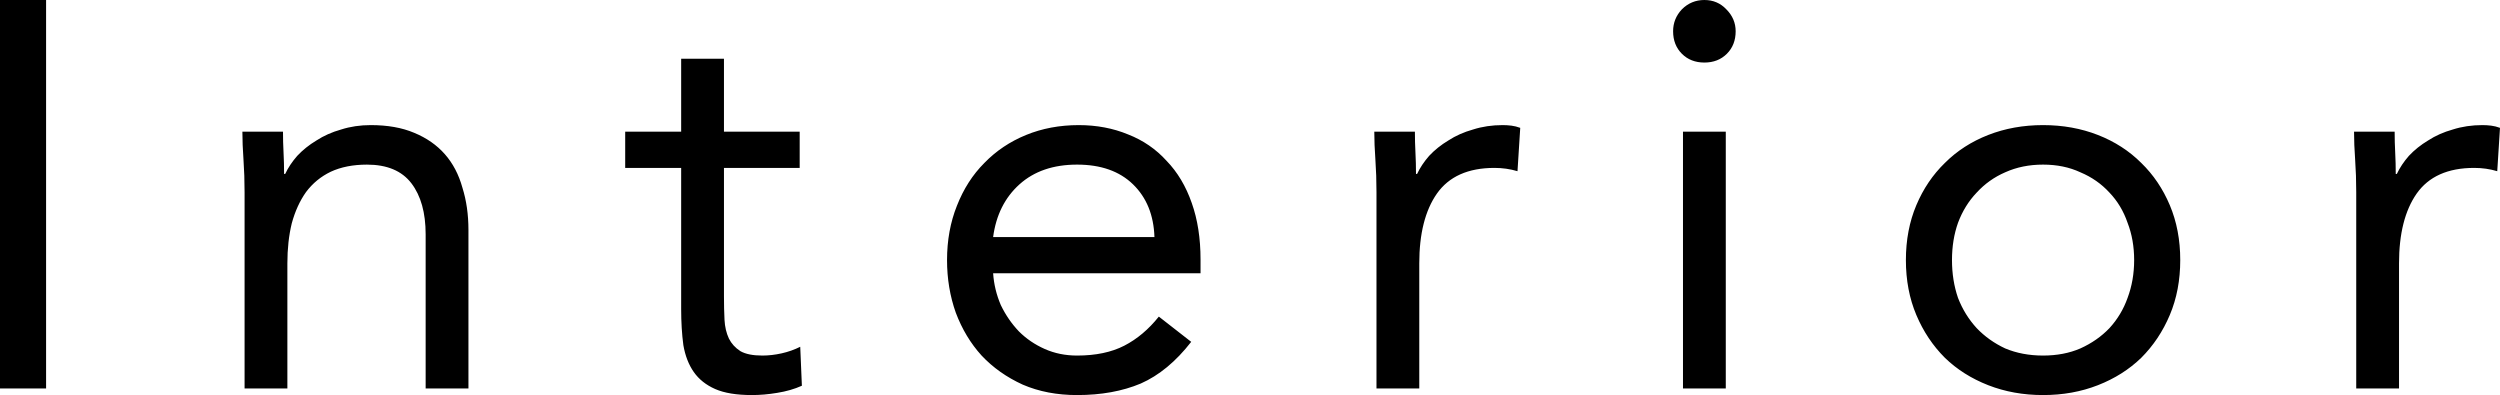
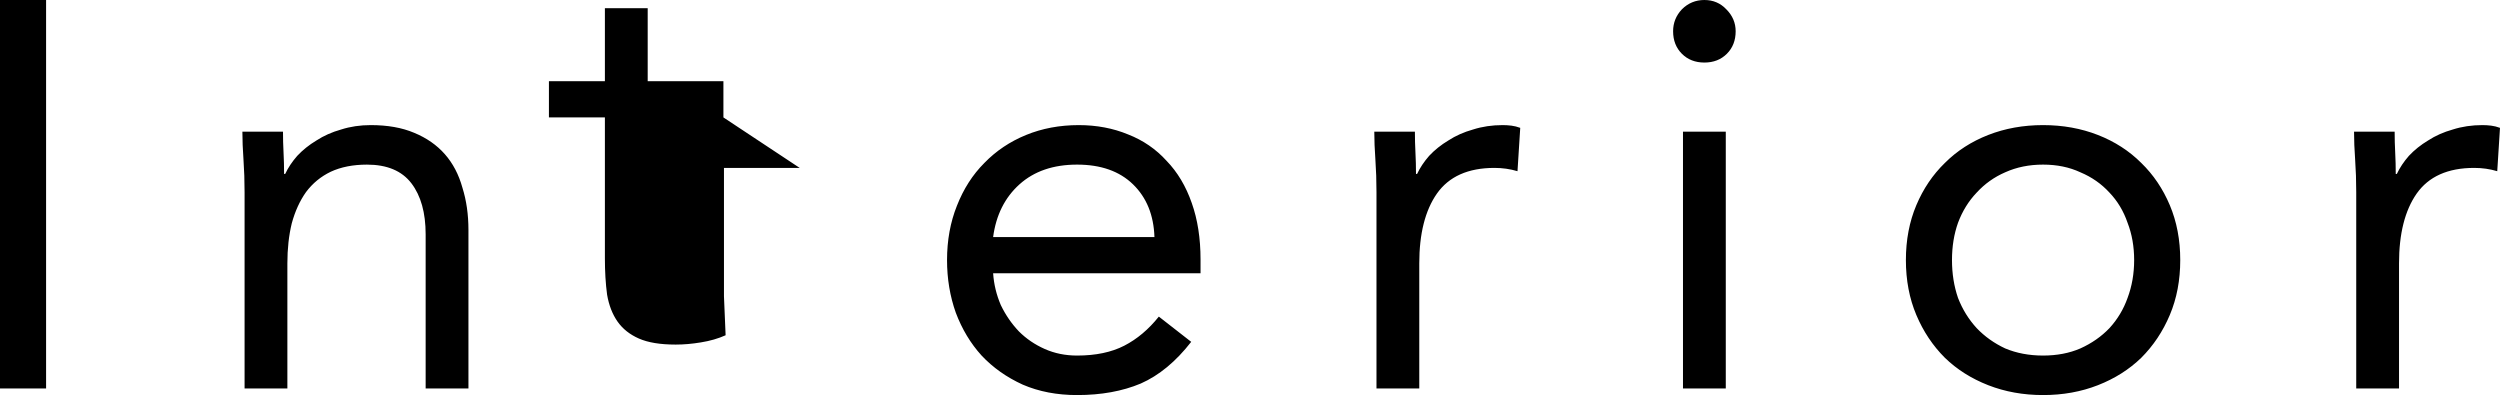
<svg xmlns="http://www.w3.org/2000/svg" id="_レイヤー_1" data-name="レイヤー_1" version="1.1" viewBox="0 0 109.349 17.28">
-   <path d="M0,0h2.016v16.992H0V0ZM10.698,8.424c0-.512-.016-.992-.048-1.44s-.048-.856-.048-1.224h1.776c0,.304.008.608.024.912s.024.616.024.936h.048c.128-.272.304-.536.528-.792.24-.256.52-.48.84-.672.32-.208.68-.368,1.08-.48.4-.128.832-.192,1.296-.192.736,0,1.368.112,1.896.336.544.224.992.536,1.344.936.352.4.608.888.768,1.464.176.56.264,1.176.264,1.848v6.936h-1.872v-6.744c0-.944-.208-1.688-.624-2.232-.416-.544-1.064-.816-1.944-.816-.608,0-1.136.104-1.584.312-.432.208-.792.504-1.08.888-.272.384-.48.84-.624,1.368-.128.528-.192,1.112-.192,1.752v5.472h-1.872v-8.568ZM34.978,7.344h-3.312v5.616c0,.368.008.712.024,1.032.016.304.08.576.192.816.112.224.28.408.504.552.224.128.544.192.96.192.272,0,.552-.032.84-.096.288-.064.56-.16.816-.288l.072,1.704c-.32.144-.68.248-1.08.312-.384.064-.752.096-1.104.096-.672,0-1.208-.088-1.608-.264-.4-.176-.712-.424-.936-.744-.224-.32-.376-.712-.456-1.176-.064-.48-.096-1.008-.096-1.584v-6.168h-2.448v-1.584h2.448v-3.192h1.872v3.192h3.312v1.584ZM52.103,14.952c-.672.864-1.408,1.472-2.208,1.824-.8.336-1.728.504-2.784.504-.88,0-1.672-.152-2.376-.456-.704-.32-1.304-.744-1.8-1.272-.48-.528-.856-1.152-1.128-1.872-.256-.72-.384-1.488-.384-2.304,0-.864.144-1.656.432-2.376.288-.736.688-1.36,1.2-1.872.512-.528,1.12-.936,1.824-1.224.704-.288,1.472-.432,2.304-.432.784,0,1.504.136,2.16.408.656.256,1.216.64,1.68,1.152.48.496.848,1.112,1.104,1.848.256.72.384,1.544.384,2.472v.6h-9.072c.032.48.144.944.336,1.392.208.432.472.816.792,1.152.32.32.696.576,1.128.768.432.192.904.288,1.416.288.816,0,1.504-.144,2.064-.432.56-.288,1.064-.712,1.512-1.272l1.416,1.104ZM50.495,10.368c-.032-.96-.344-1.728-.936-2.304-.592-.576-1.408-.864-2.448-.864-1.04,0-1.88.288-2.52.864-.64.576-1.024,1.344-1.152,2.304h7.056ZM60.207,8.424c0-.512-.016-.992-.048-1.44s-.048-.856-.048-1.224h1.776c0,.304.008.608.024.912.016.304.024.616.024.936h.048c.128-.272.304-.536.528-.792.24-.256.52-.48.84-.672.32-.208.68-.368,1.08-.48.4-.128.832-.192,1.296-.192.128,0,.256.008.384.024.128.016.256.048.384.096l-.12,1.896c-.32-.096-.656-.144-1.008-.144-1.152,0-1.992.376-2.52,1.128-.512.736-.768,1.752-.768,3.048v5.472h-1.872v-8.568ZM73.613,5.76h1.872v11.232h-1.872V5.76ZM73.181,1.368c0-.368.128-.688.384-.96.272-.272.6-.408.984-.408s.704.136.96.408c.272.272.408.592.408.96,0,.4-.128.728-.384.984-.256.256-.584.384-.984.384-.4,0-.728-.128-.984-.384-.256-.256-.384-.584-.384-.984ZM83.363,11.376c0-.88.152-1.68.456-2.4s.72-1.336,1.248-1.848c.528-.528,1.16-.936,1.896-1.224.736-.288,1.536-.432,2.4-.432s1.664.144,2.4.432c.736.288,1.368.696,1.896,1.224.528.512.944,1.128,1.248,1.848s.456,1.52.456,2.4-.152,1.68-.456,2.4c-.304.72-.72,1.344-1.248,1.872-.528.512-1.16.912-1.896,1.2-.736.288-1.536.432-2.4.432s-1.664-.144-2.4-.432c-.736-.288-1.368-.688-1.896-1.2-.528-.528-.944-1.152-1.248-1.872-.304-.72-.456-1.52-.456-2.4ZM85.379,11.376c0,.592.088,1.144.264,1.656.192.496.464.936.816,1.32.352.368.768.664,1.248.888.496.208,1.048.312,1.656.312s1.152-.104,1.632-.312c.496-.224.92-.52,1.272-.888.352-.384.616-.824.792-1.32.192-.512.288-1.064.288-1.656s-.096-1.136-.288-1.632c-.176-.512-.44-.952-.792-1.32-.352-.384-.776-.68-1.272-.888-.48-.224-1.024-.336-1.632-.336s-1.16.112-1.656.336c-.48.208-.896.504-1.248.888-.352.368-.624.808-.816,1.32-.176.496-.264,1.04-.264,1.632ZM103.061,8.424c0-.512-.016-.992-.048-1.44-.032-.448-.048-.856-.048-1.224h1.776c0,.304.008.608.024.912.016.304.024.616.024.936h.048c.128-.272.304-.536.528-.792.24-.256.52-.48.84-.672.32-.208.68-.368,1.08-.48.4-.128.832-.192,1.296-.192.128,0,.256.008.384.024.128.016.256.048.384.096l-.12,1.896c-.32-.096-.656-.144-1.008-.144-1.152,0-1.992.376-2.52,1.128-.512.736-.768,1.752-.768,3.048v5.472h-1.872v-8.568Z" />
+   <path d="M0,0h2.016v16.992H0V0ZM10.698,8.424c0-.512-.016-.992-.048-1.44s-.048-.856-.048-1.224h1.776c0,.304.008.608.024.912s.024.616.024.936h.048c.128-.272.304-.536.528-.792.24-.256.52-.48.84-.672.32-.208.68-.368,1.08-.48.4-.128.832-.192,1.296-.192.736,0,1.368.112,1.896.336.544.224.992.536,1.344.936.352.4.608.888.768,1.464.176.56.264,1.176.264,1.848v6.936h-1.872v-6.744c0-.944-.208-1.688-.624-2.232-.416-.544-1.064-.816-1.944-.816-.608,0-1.136.104-1.584.312-.432.208-.792.504-1.08.888-.272.384-.48.84-.624,1.368-.128.528-.192,1.112-.192,1.752v5.472h-1.872v-8.568ZM34.978,7.344h-3.312v5.616l.072,1.704c-.32.144-.68.248-1.08.312-.384.064-.752.096-1.104.096-.672,0-1.208-.088-1.608-.264-.4-.176-.712-.424-.936-.744-.224-.32-.376-.712-.456-1.176-.064-.48-.096-1.008-.096-1.584v-6.168h-2.448v-1.584h2.448v-3.192h1.872v3.192h3.312v1.584ZM52.103,14.952c-.672.864-1.408,1.472-2.208,1.824-.8.336-1.728.504-2.784.504-.88,0-1.672-.152-2.376-.456-.704-.32-1.304-.744-1.8-1.272-.48-.528-.856-1.152-1.128-1.872-.256-.72-.384-1.488-.384-2.304,0-.864.144-1.656.432-2.376.288-.736.688-1.36,1.2-1.872.512-.528,1.12-.936,1.824-1.224.704-.288,1.472-.432,2.304-.432.784,0,1.504.136,2.16.408.656.256,1.216.64,1.68,1.152.48.496.848,1.112,1.104,1.848.256.72.384,1.544.384,2.472v.6h-9.072c.032.48.144.944.336,1.392.208.432.472.816.792,1.152.32.32.696.576,1.128.768.432.192.904.288,1.416.288.816,0,1.504-.144,2.064-.432.56-.288,1.064-.712,1.512-1.272l1.416,1.104ZM50.495,10.368c-.032-.96-.344-1.728-.936-2.304-.592-.576-1.408-.864-2.448-.864-1.04,0-1.88.288-2.52.864-.64.576-1.024,1.344-1.152,2.304h7.056ZM60.207,8.424c0-.512-.016-.992-.048-1.44s-.048-.856-.048-1.224h1.776c0,.304.008.608.024.912.016.304.024.616.024.936h.048c.128-.272.304-.536.528-.792.24-.256.52-.48.84-.672.32-.208.68-.368,1.08-.48.4-.128.832-.192,1.296-.192.128,0,.256.008.384.024.128.016.256.048.384.096l-.12,1.896c-.32-.096-.656-.144-1.008-.144-1.152,0-1.992.376-2.52,1.128-.512.736-.768,1.752-.768,3.048v5.472h-1.872v-8.568ZM73.613,5.76h1.872v11.232h-1.872V5.76ZM73.181,1.368c0-.368.128-.688.384-.96.272-.272.6-.408.984-.408s.704.136.96.408c.272.272.408.592.408.96,0,.4-.128.728-.384.984-.256.256-.584.384-.984.384-.4,0-.728-.128-.984-.384-.256-.256-.384-.584-.384-.984ZM83.363,11.376c0-.88.152-1.68.456-2.4s.72-1.336,1.248-1.848c.528-.528,1.16-.936,1.896-1.224.736-.288,1.536-.432,2.4-.432s1.664.144,2.4.432c.736.288,1.368.696,1.896,1.224.528.512.944,1.128,1.248,1.848s.456,1.52.456,2.4-.152,1.68-.456,2.4c-.304.72-.72,1.344-1.248,1.872-.528.512-1.16.912-1.896,1.2-.736.288-1.536.432-2.4.432s-1.664-.144-2.4-.432c-.736-.288-1.368-.688-1.896-1.2-.528-.528-.944-1.152-1.248-1.872-.304-.72-.456-1.52-.456-2.4ZM85.379,11.376c0,.592.088,1.144.264,1.656.192.496.464.936.816,1.32.352.368.768.664,1.248.888.496.208,1.048.312,1.656.312s1.152-.104,1.632-.312c.496-.224.92-.52,1.272-.888.352-.384.616-.824.792-1.32.192-.512.288-1.064.288-1.656s-.096-1.136-.288-1.632c-.176-.512-.44-.952-.792-1.32-.352-.384-.776-.68-1.272-.888-.48-.224-1.024-.336-1.632-.336s-1.16.112-1.656.336c-.48.208-.896.504-1.248.888-.352.368-.624.808-.816,1.32-.176.496-.264,1.04-.264,1.632ZM103.061,8.424c0-.512-.016-.992-.048-1.44-.032-.448-.048-.856-.048-1.224h1.776c0,.304.008.608.024.912.016.304.024.616.024.936h.048c.128-.272.304-.536.528-.792.24-.256.52-.48.84-.672.32-.208.68-.368,1.08-.48.4-.128.832-.192,1.296-.192.128,0,.256.008.384.024.128.016.256.048.384.096l-.12,1.896c-.32-.096-.656-.144-1.008-.144-1.152,0-1.992.376-2.52,1.128-.512.736-.768,1.752-.768,3.048v5.472h-1.872v-8.568Z" />
</svg>